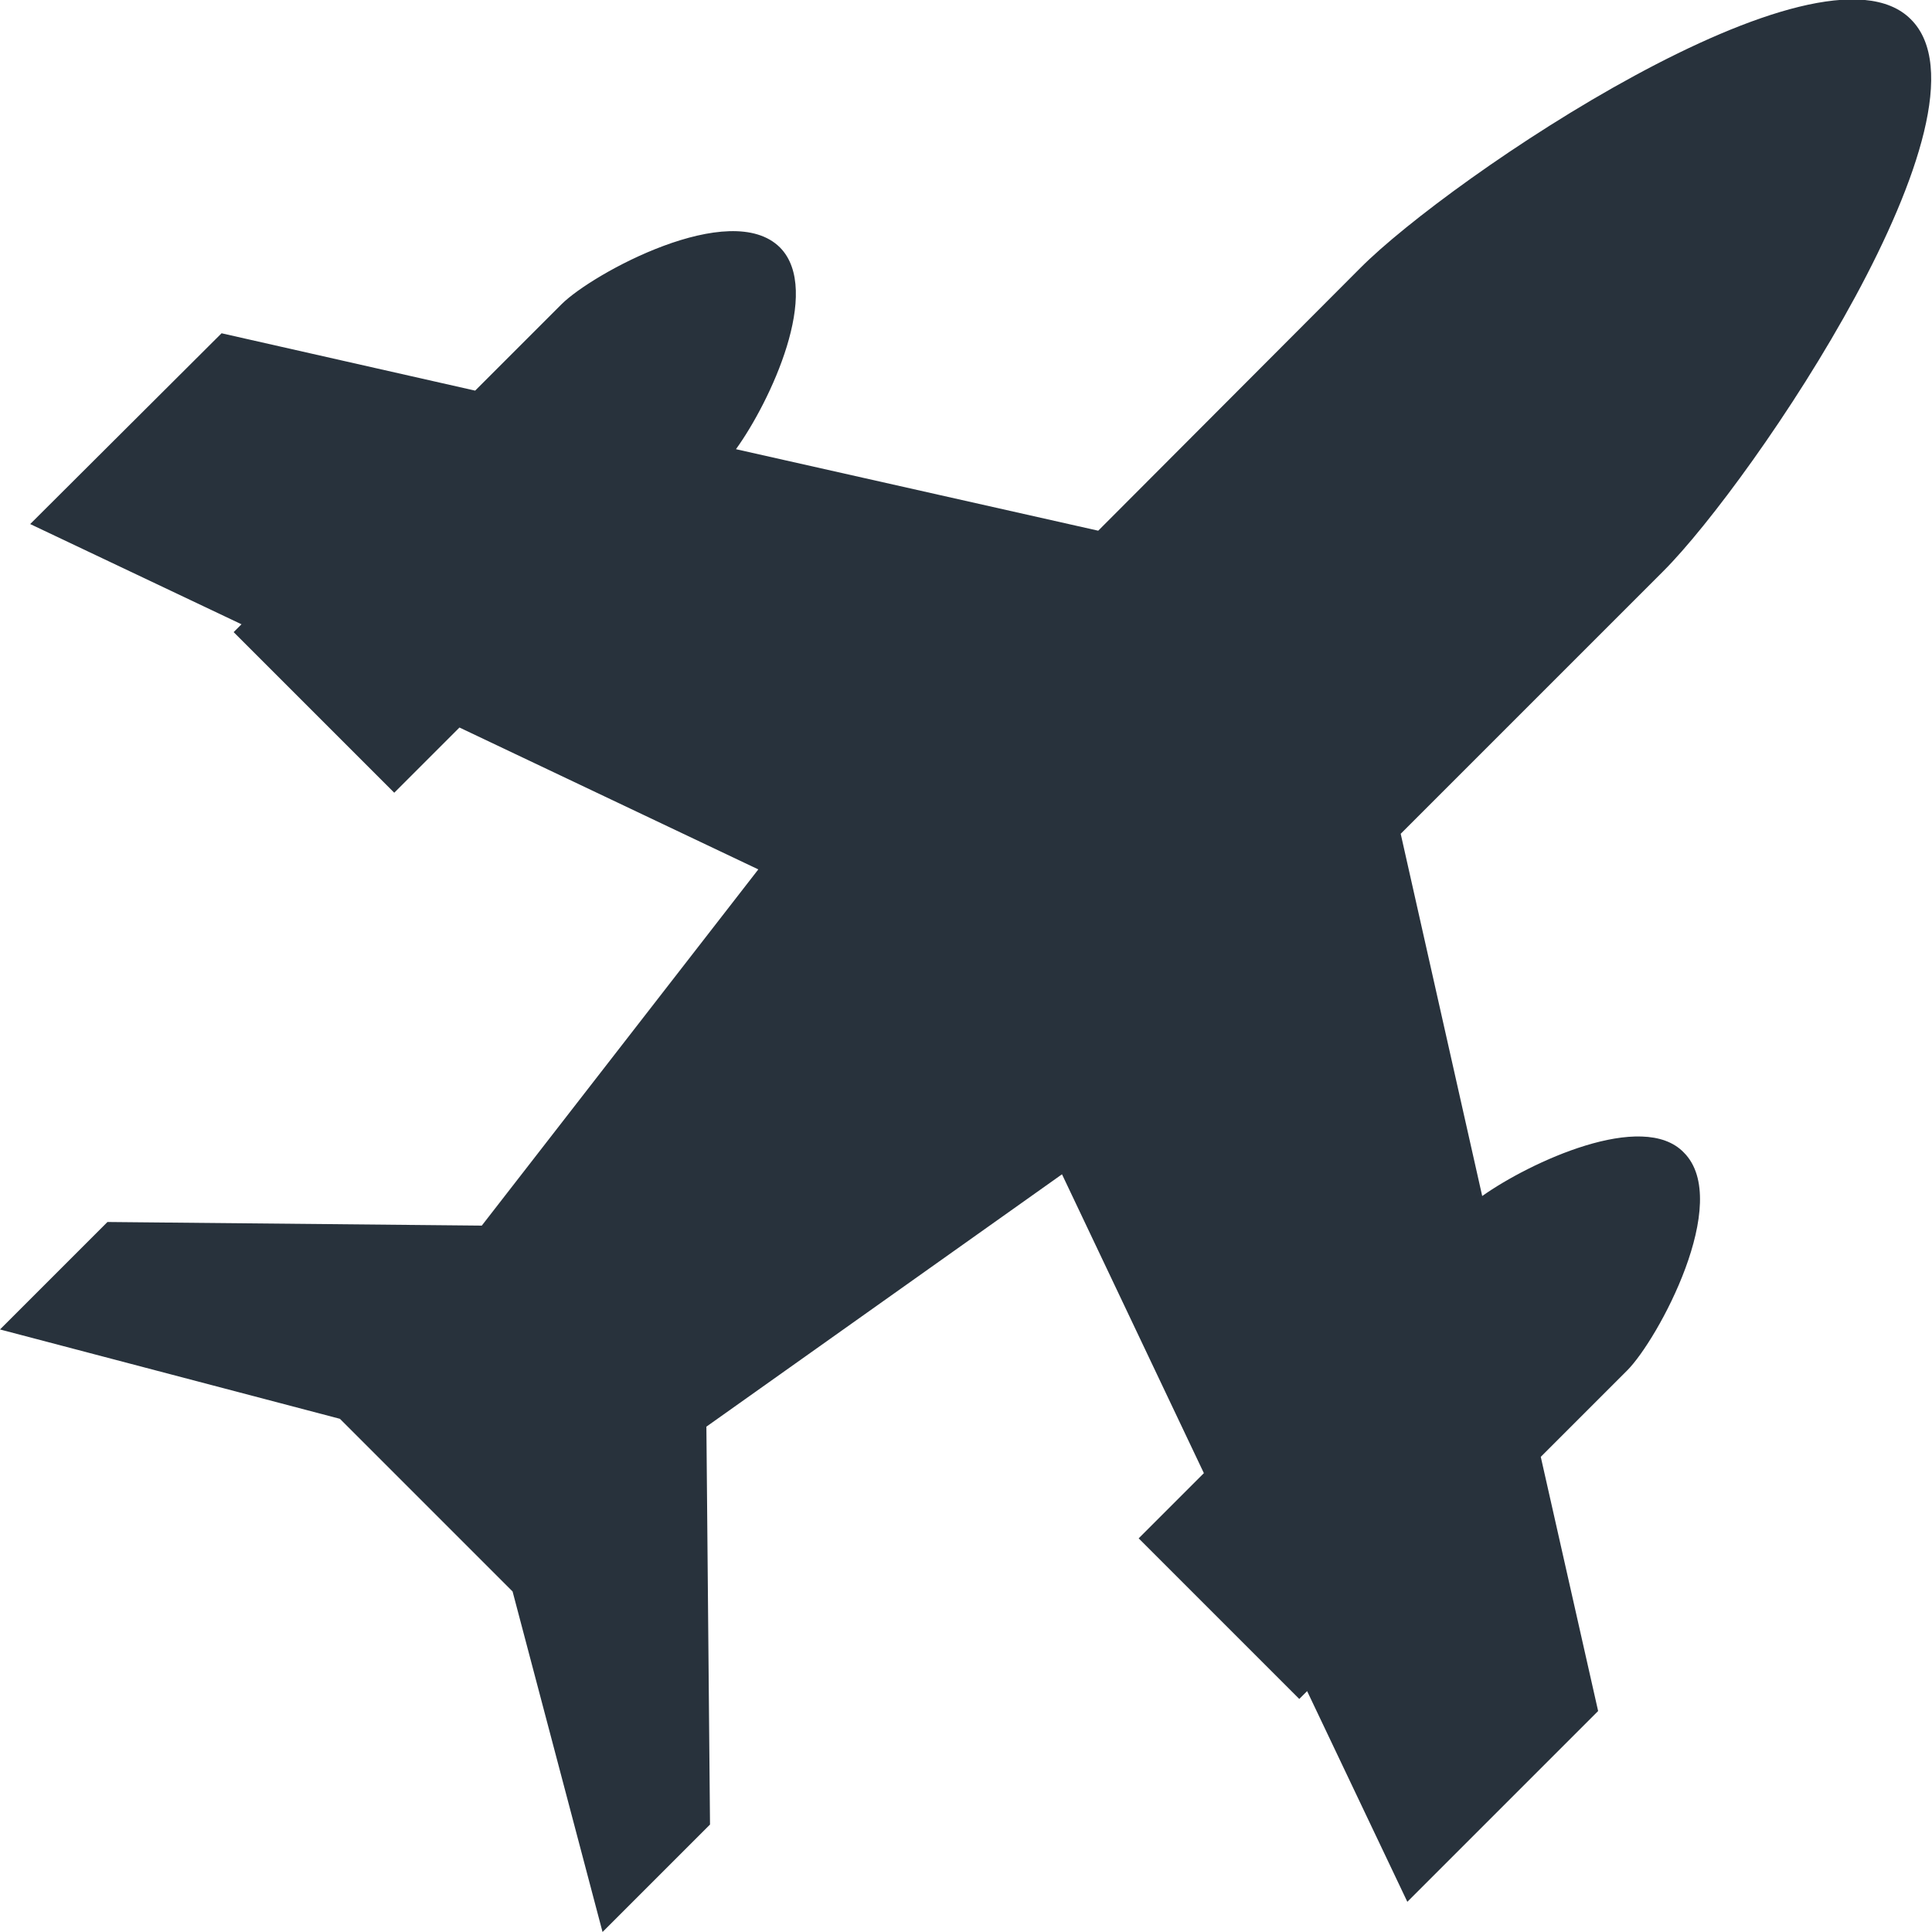
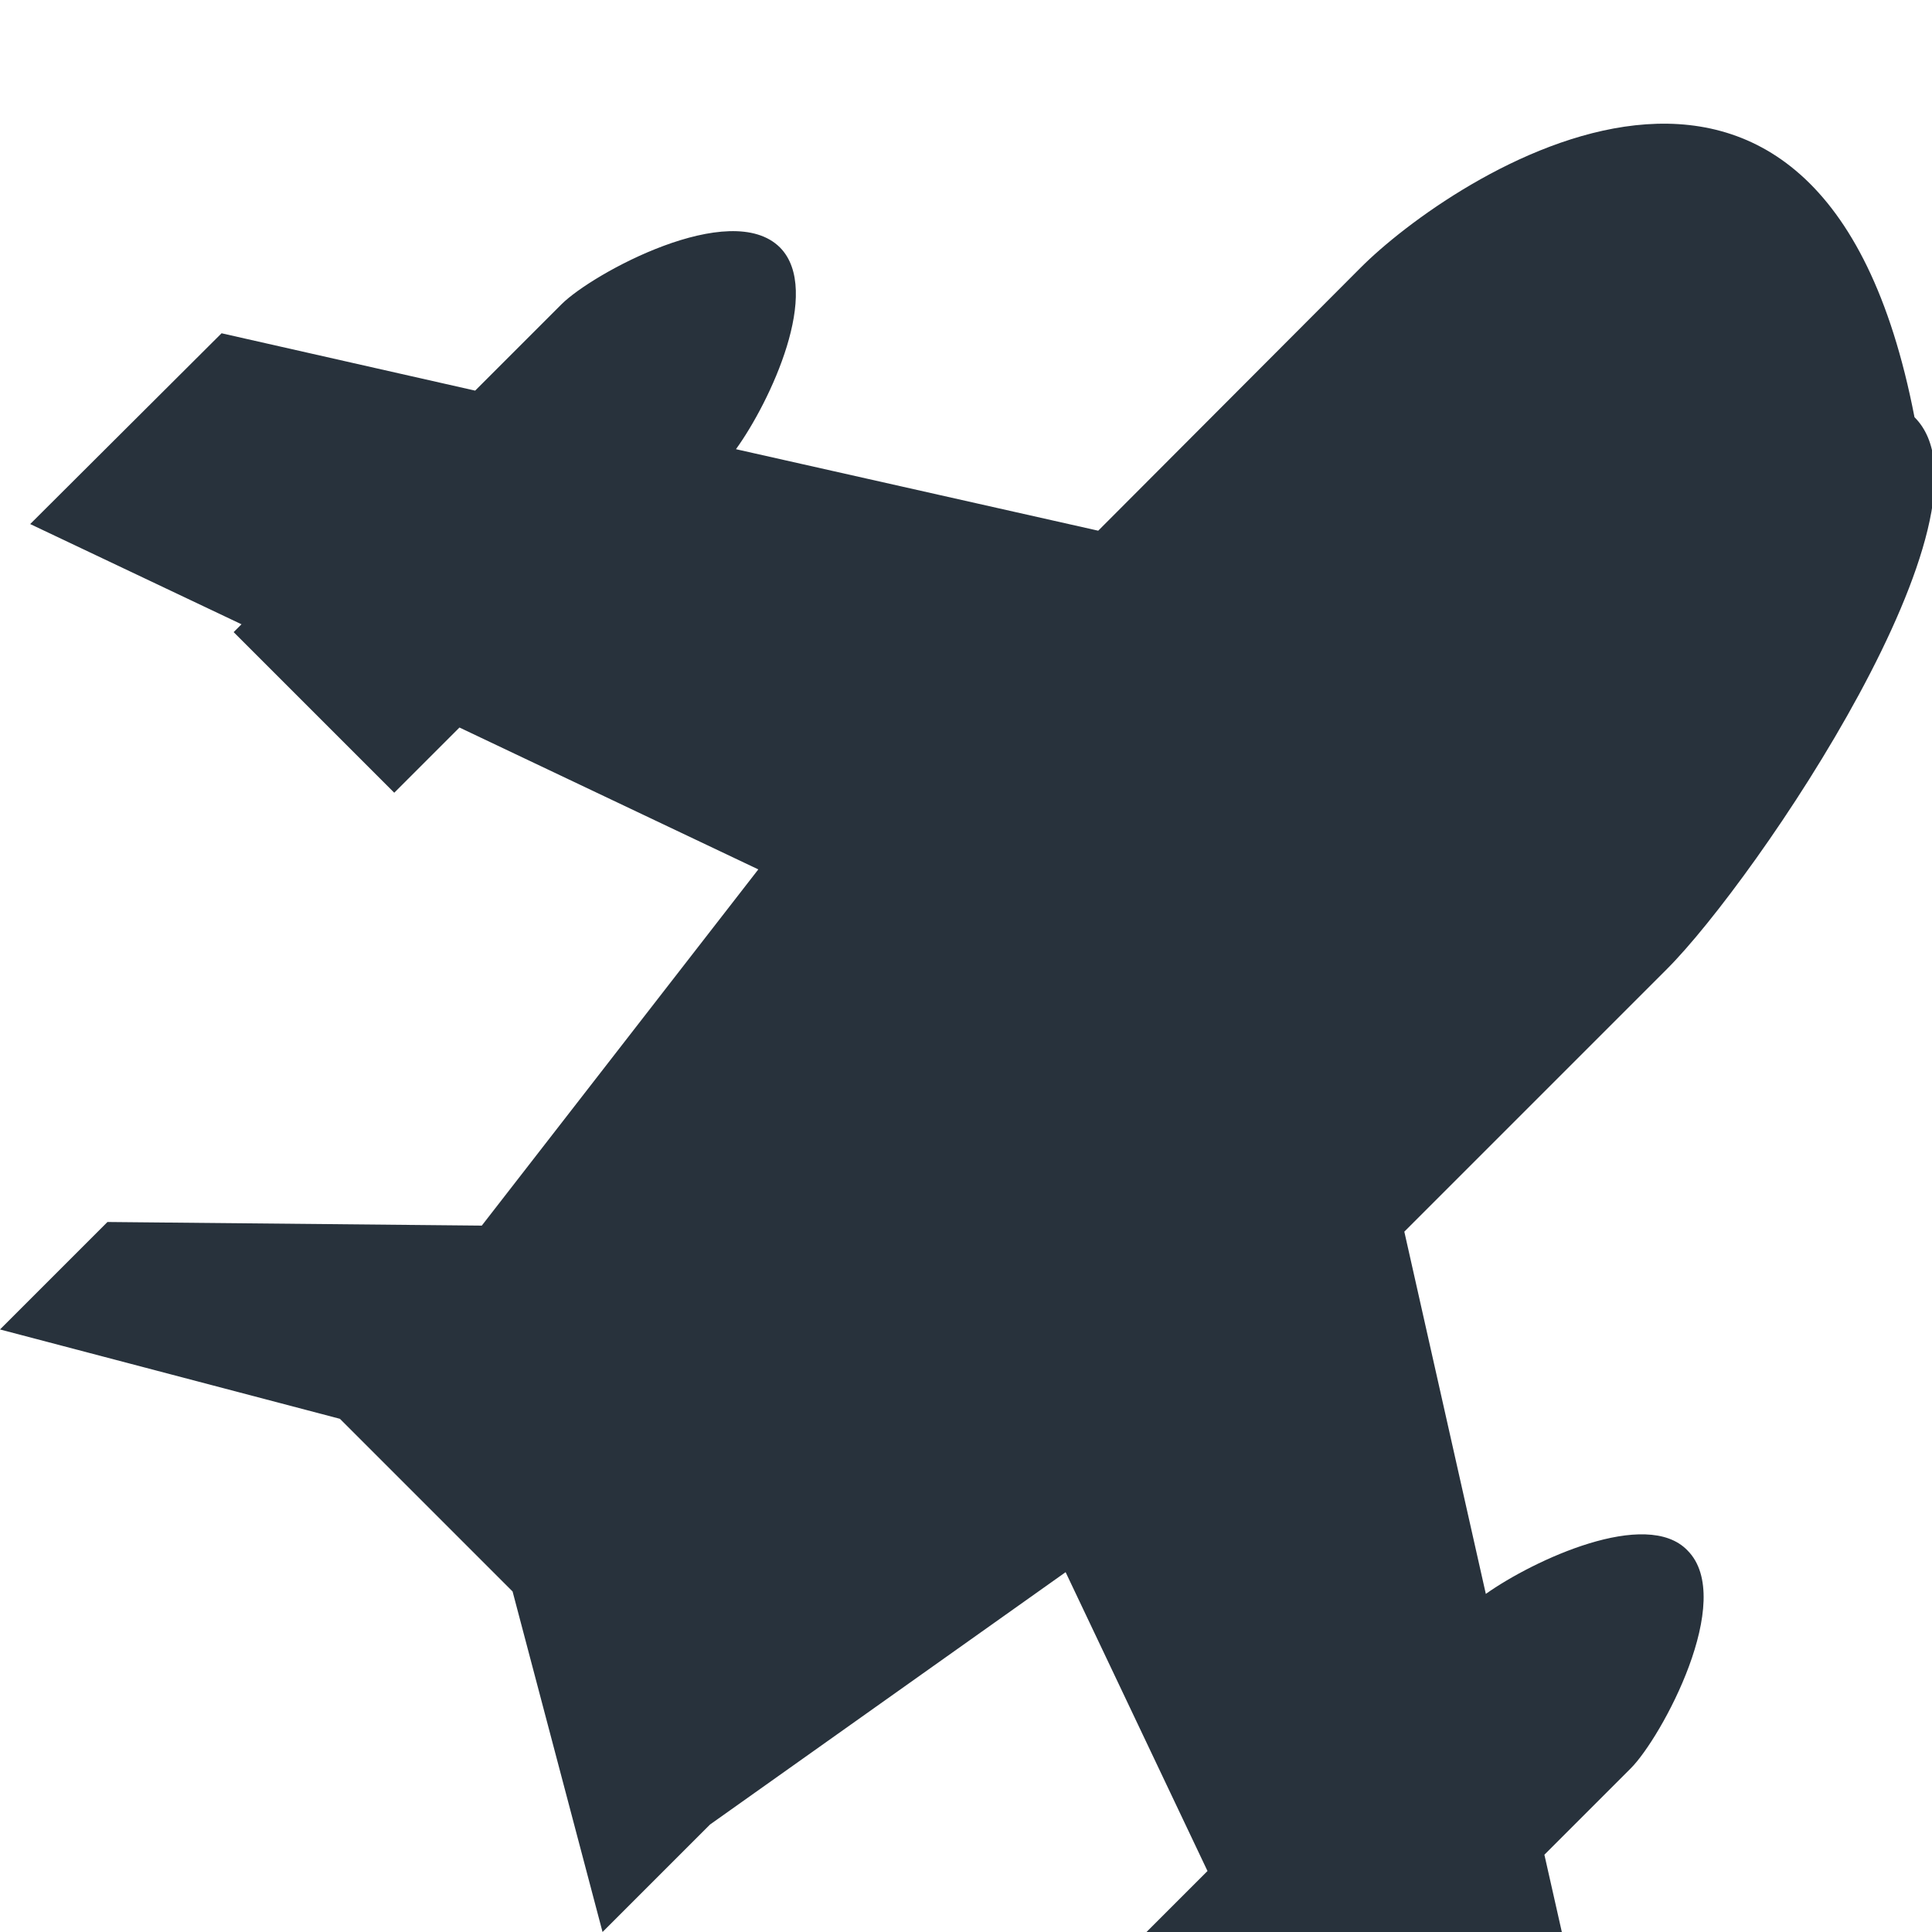
<svg xmlns="http://www.w3.org/2000/svg" version="1.1" id="Capa_1" x="0px" y="0px" viewBox="0 0 32 32" style="enable-background:new 0 0 32 32;" xml:space="preserve">
  <style type="text/css">
	.st0{fill:#28323C;}
</style>
-   <path class="st0" d="M22.53,4.44l-4.34,4.35l-6-1.35c0.57-0.79,1.43-2.63,0.73-3.34C12.1,3.28,9.81,4.53,9.3,5.04L7.87,6.47  L3.67,5.52L0.5,8.68L4,10.34l-0.13,0.13l2.66,2.66l1.08-1.08l4.95,2.35L7.98,20.3l-6.2-0.06L0,22.02l5.63,1.48l2.86,2.86L9.98,32  l1.78-1.78l-0.06-6.59l5.89-4.18l2.35,4.95l-1.08,1.08l2.66,2.66l0.13-0.13l1.66,3.49l3.16-3.16l-0.95-4.21l1.43-1.43  c0.51-0.51,1.75-2.8,0.94-3.61c-0.68-0.71-2.55,0.16-3.34,0.72l-1.35-6l4.35-4.35c1.48-1.48,5.64-7.61,4.1-9.14  C30.14-1.2,24.01,2.95,22.53,4.44z" />
+   <path class="st0" d="M22.53,4.44l-4.34,4.35l-6-1.35c0.57-0.79,1.43-2.63,0.73-3.34C12.1,3.28,9.81,4.53,9.3,5.04L7.87,6.47  L3.67,5.52L0.5,8.68L4,10.34l-0.13,0.13l2.66,2.66l1.08-1.08l4.95,2.35L7.98,20.3l-6.2-0.06L0,22.02l5.63,1.48l2.86,2.86L9.98,32  l1.78-1.78l5.89-4.18l2.35,4.95l-1.08,1.08l2.66,2.66l0.13-0.13l1.66,3.49l3.16-3.16l-0.95-4.21l1.43-1.43  c0.51-0.51,1.75-2.8,0.94-3.61c-0.68-0.71-2.55,0.16-3.34,0.72l-1.35-6l4.35-4.35c1.48-1.48,5.64-7.61,4.1-9.14  C30.14-1.2,24.01,2.95,22.53,4.44z" />
</svg>